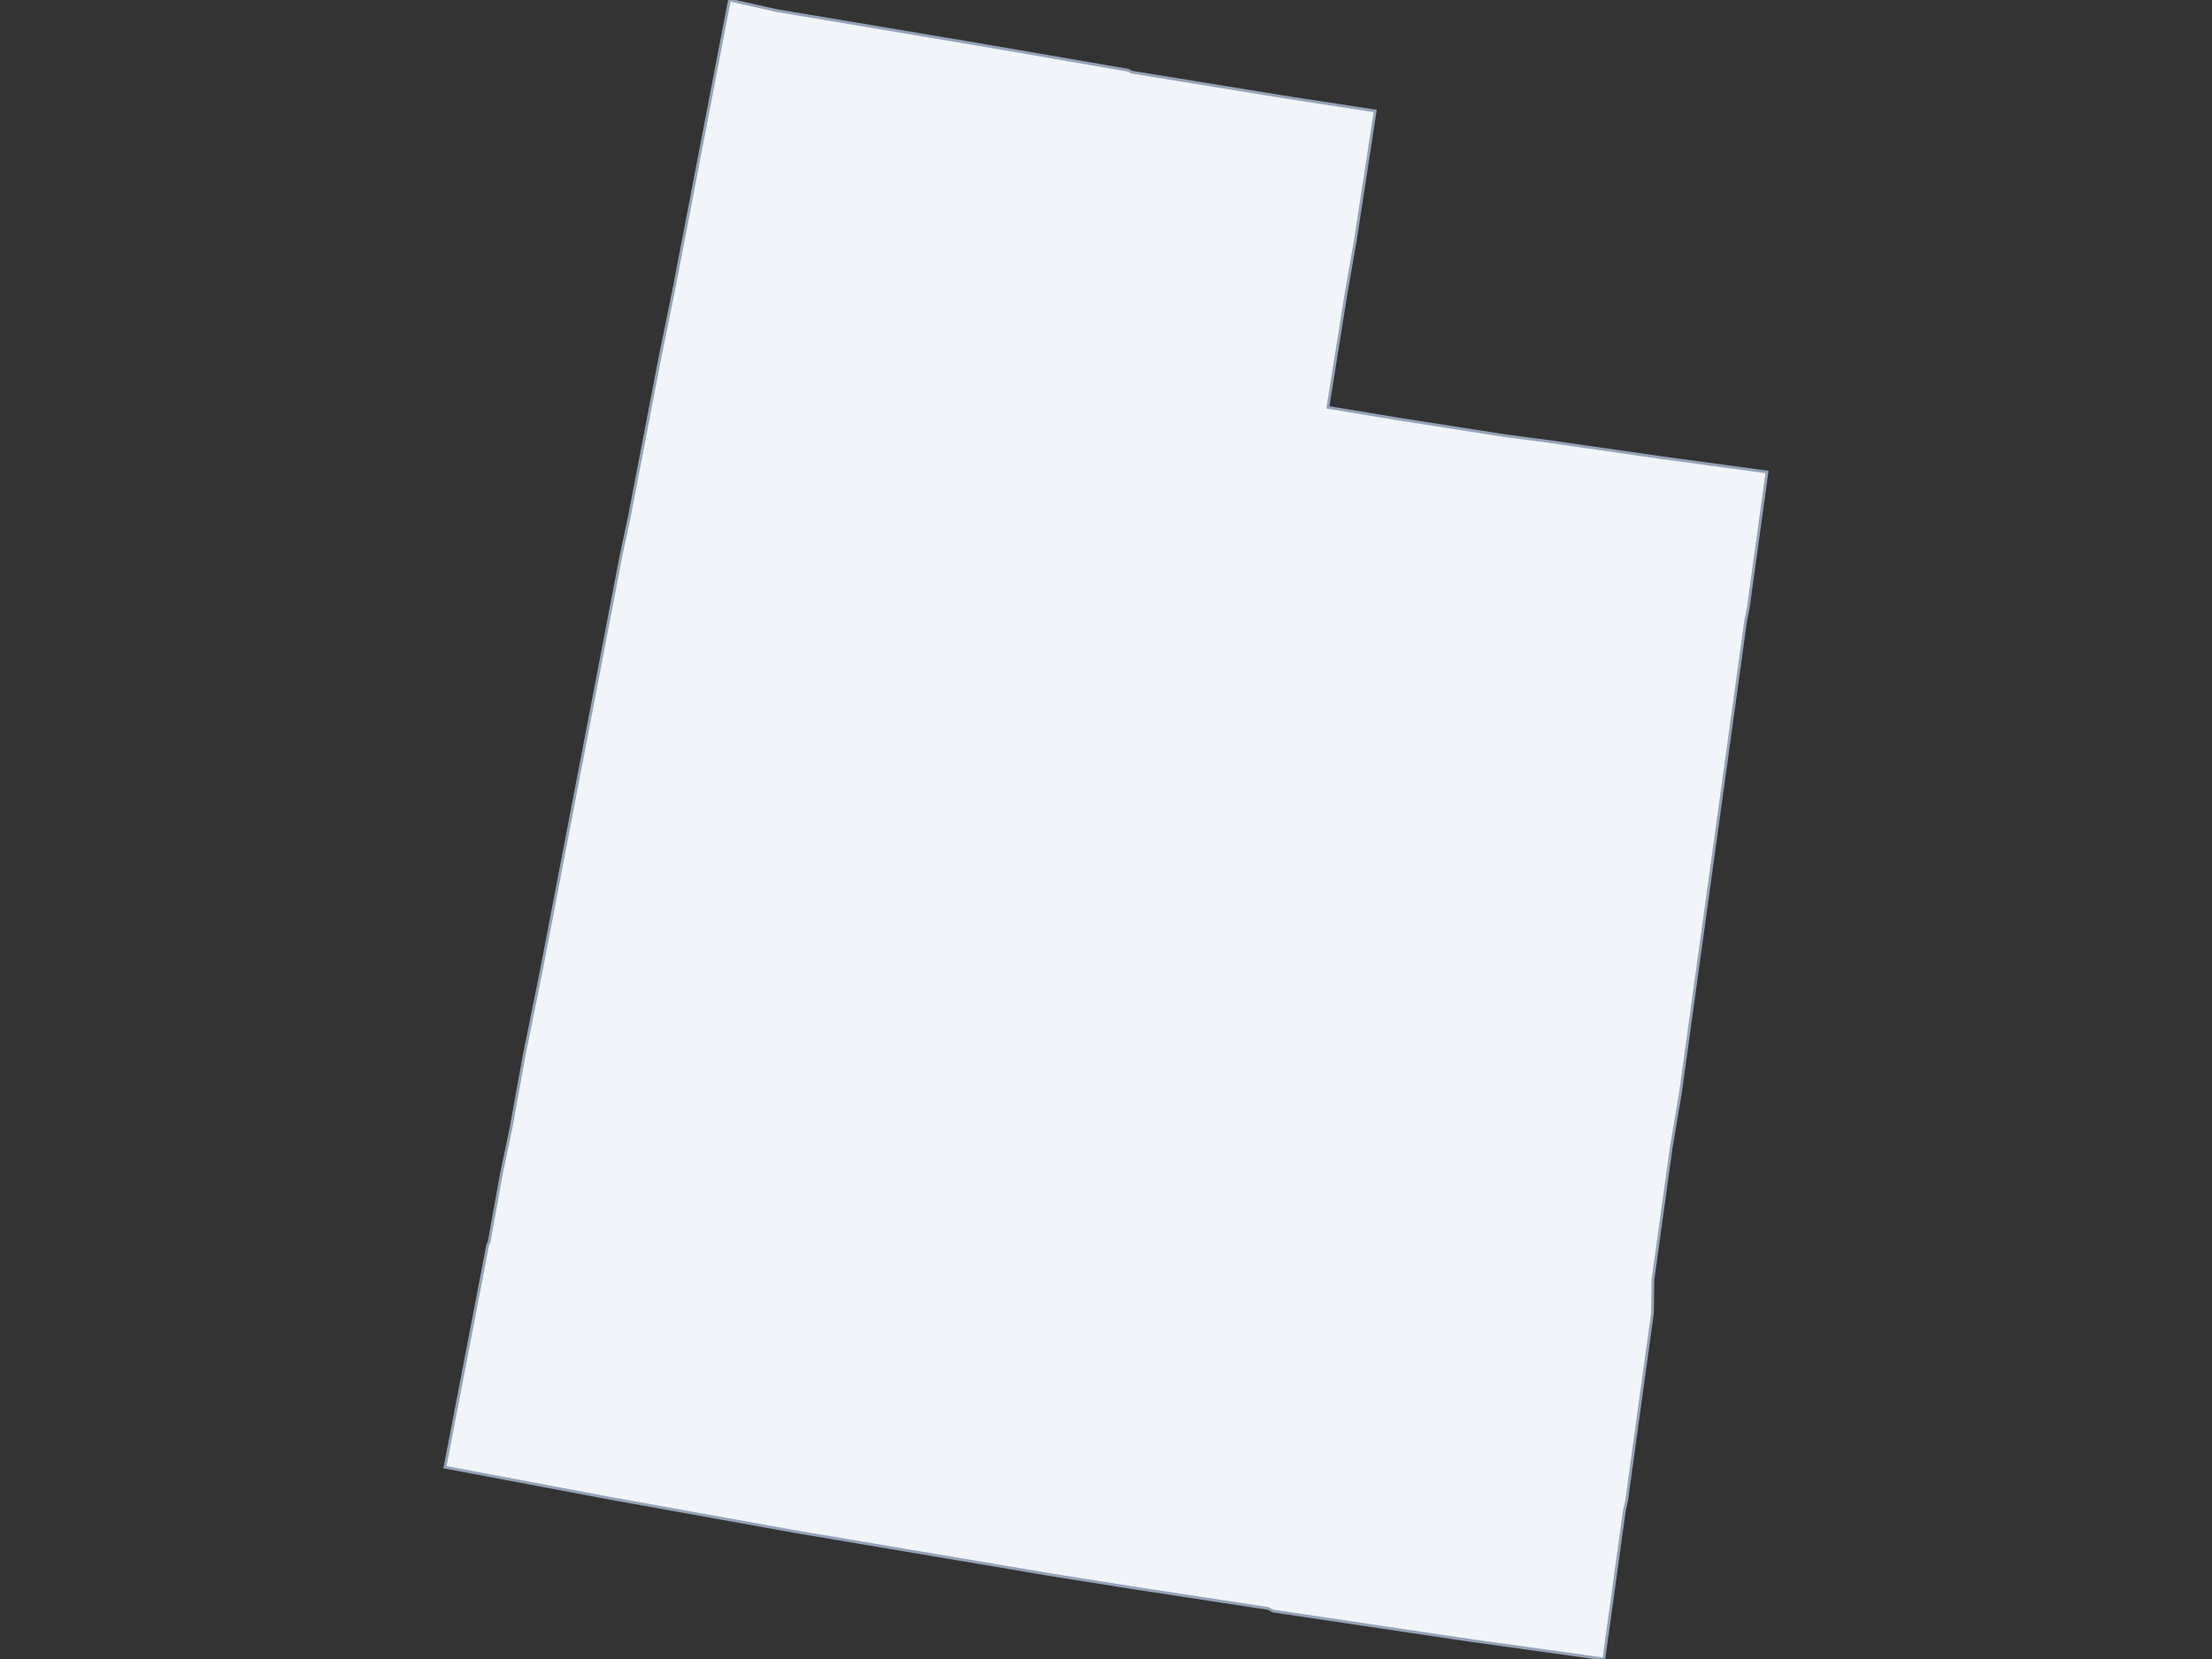
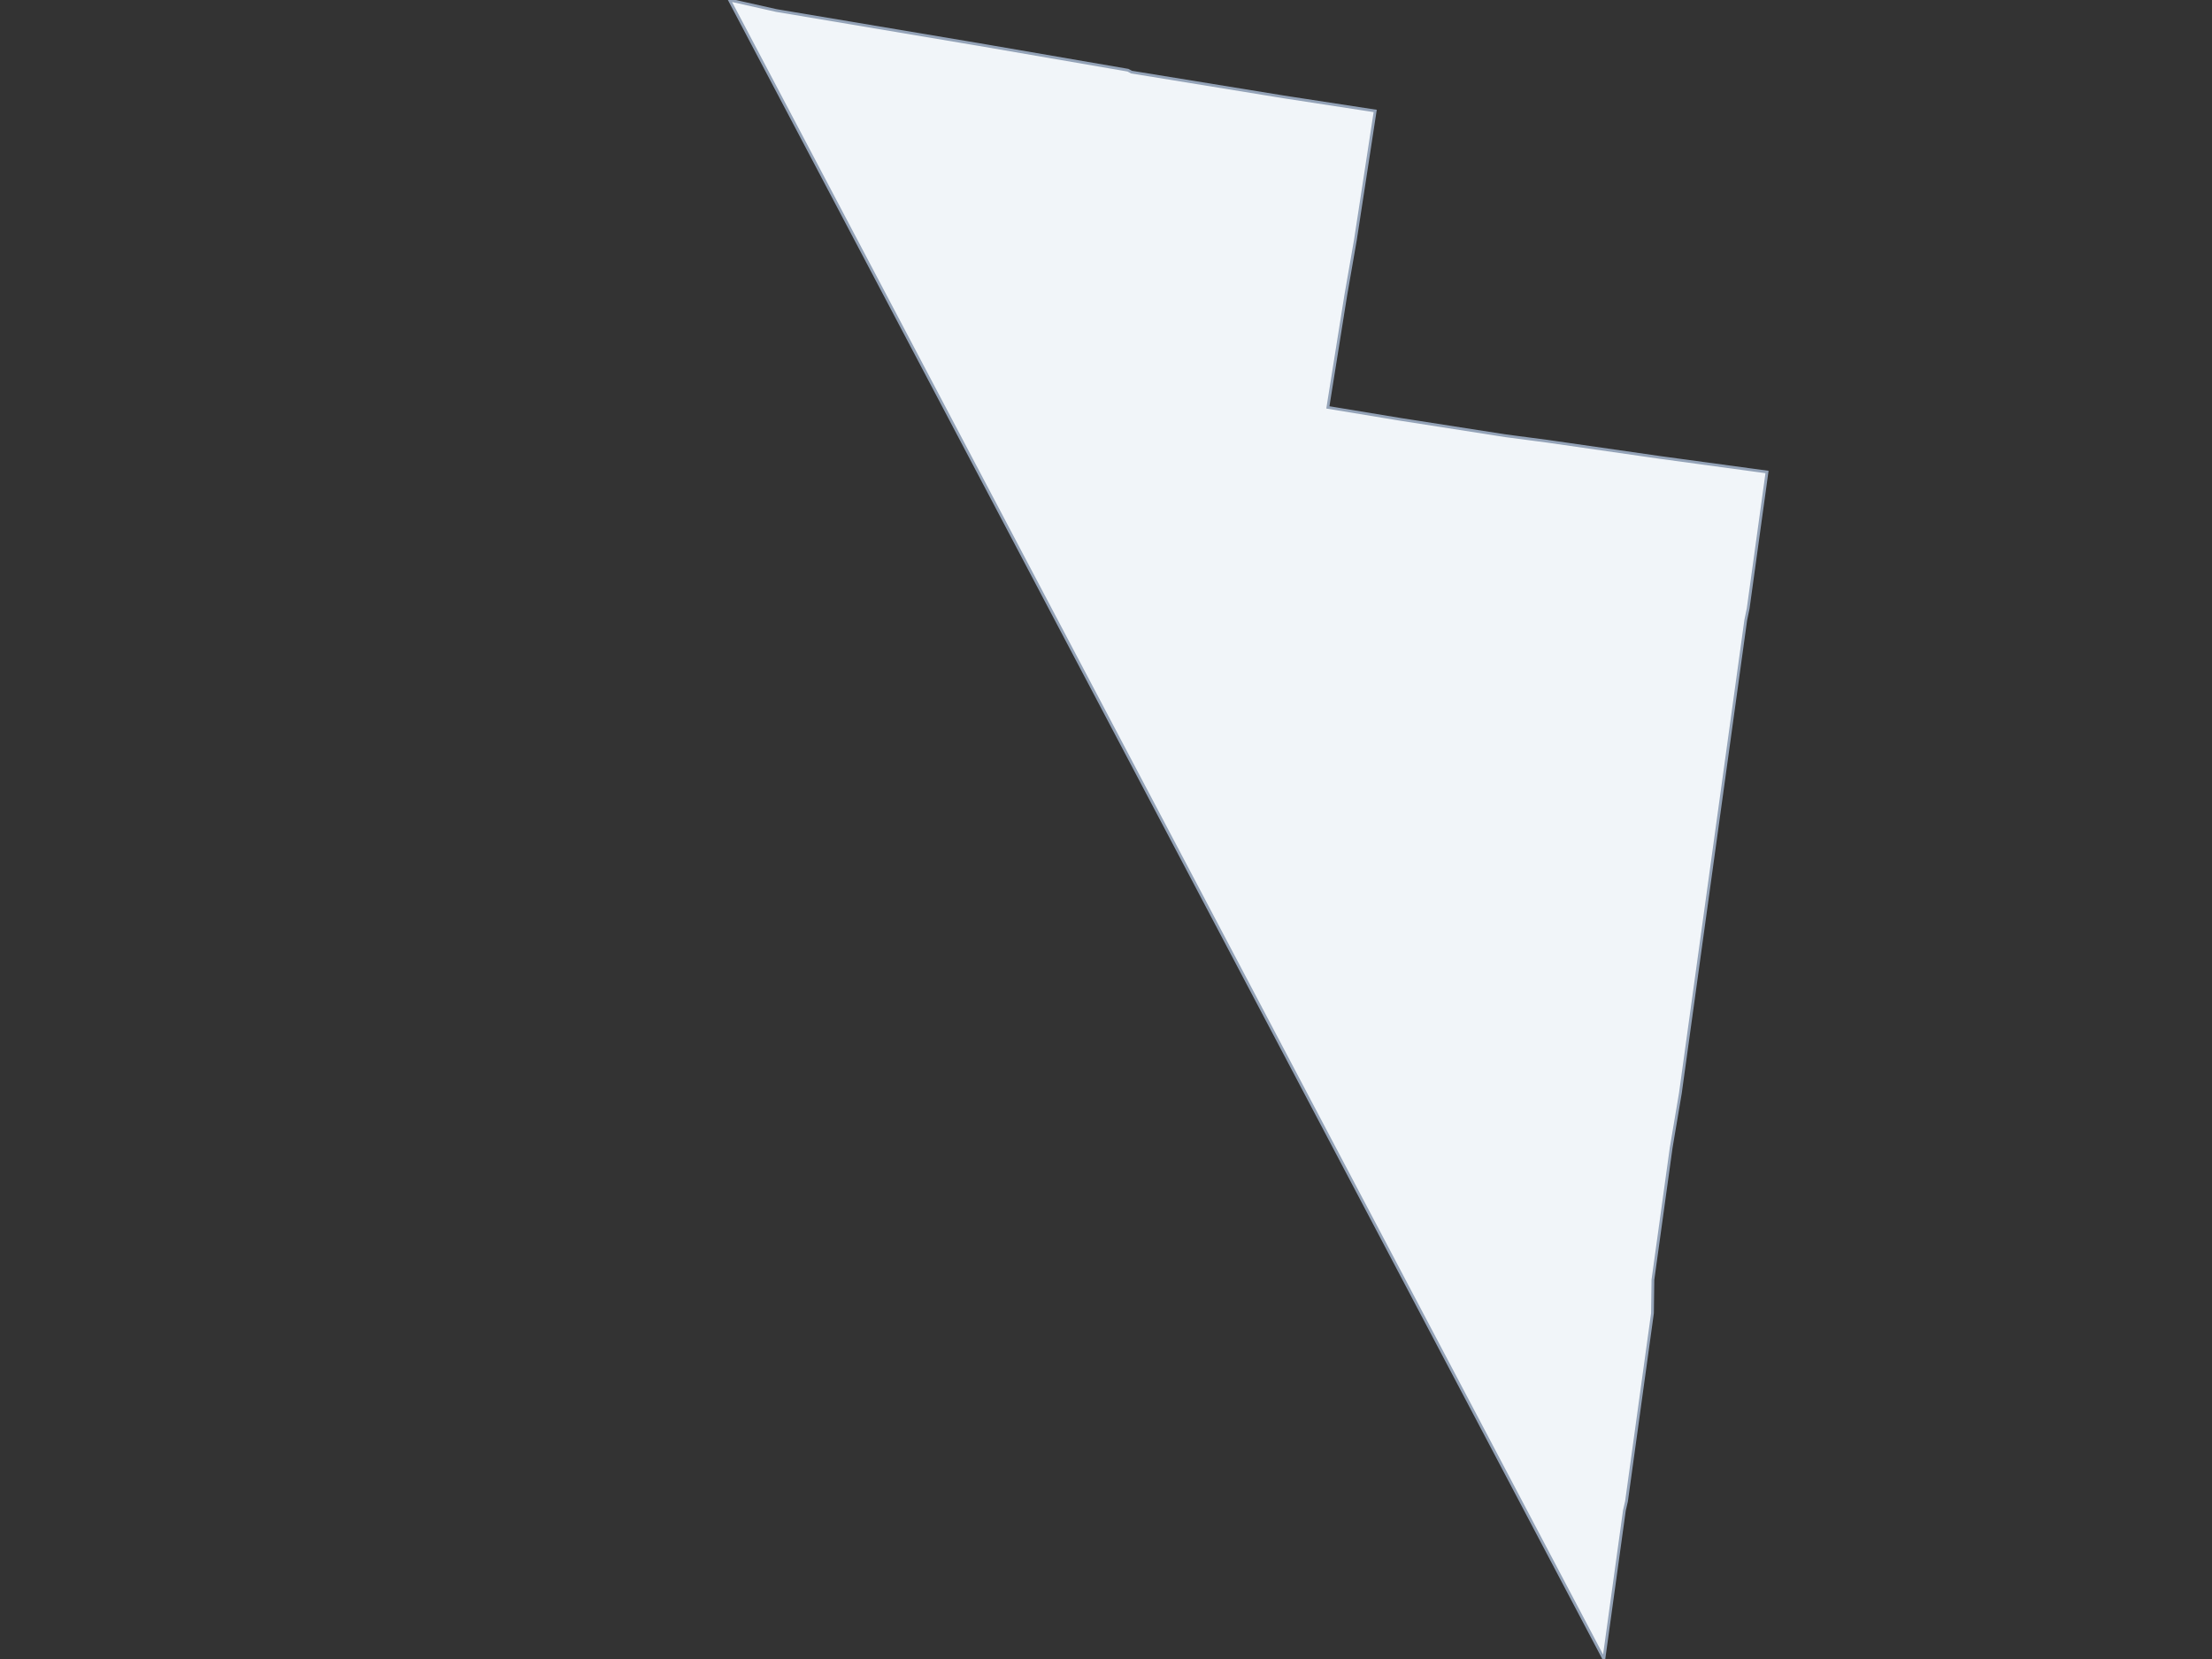
<svg xmlns="http://www.w3.org/2000/svg" width="800" height="600" class="state-map">
  <rect width="100%" height="100%" fill="#333333" stroke="none" />
-   <path d="m263.818 0 16.922 3.798 73.429 12.33 53.761 9.261 1.321.698 54.967 8.954 33.14 5.085-7.154 46.62-3.489 20.041-6.474 40.552 26.447 4.363 37.877 5.908 14.863 1.946 40.796 5.868 38.84 5.28-6.818 49.351-.873 4.197-23.646 171.106-3.341 19.829-6.59 47.659-.16 12.097-9.394 68.037-.758 3.277L580.061 600l-48.87-6.808-70.795-10.541-1.707-.921-48.17-7.363-29.178-4.625-94.001-15.856-66.543-11.984-59.861-11.274 15.461-80.421.489-.948 4.483-24.916 3.334-15.754 4.942-27.291 5.879-29.005 29.168-151.749 2.901-13.551 11.019-57.335 4.948-24.223Z" style="fill:#f1f5f9;stroke:#94a3b8;stroke-width:1" />
+   <path d="m263.818 0 16.922 3.798 73.429 12.33 53.761 9.261 1.321.698 54.967 8.954 33.14 5.085-7.154 46.62-3.489 20.041-6.474 40.552 26.447 4.363 37.877 5.908 14.863 1.946 40.796 5.868 38.84 5.28-6.818 49.351-.873 4.197-23.646 171.106-3.341 19.829-6.59 47.659-.16 12.097-9.394 68.037-.758 3.277L580.061 600Z" style="fill:#f1f5f9;stroke:#94a3b8;stroke-width:1" />
</svg>